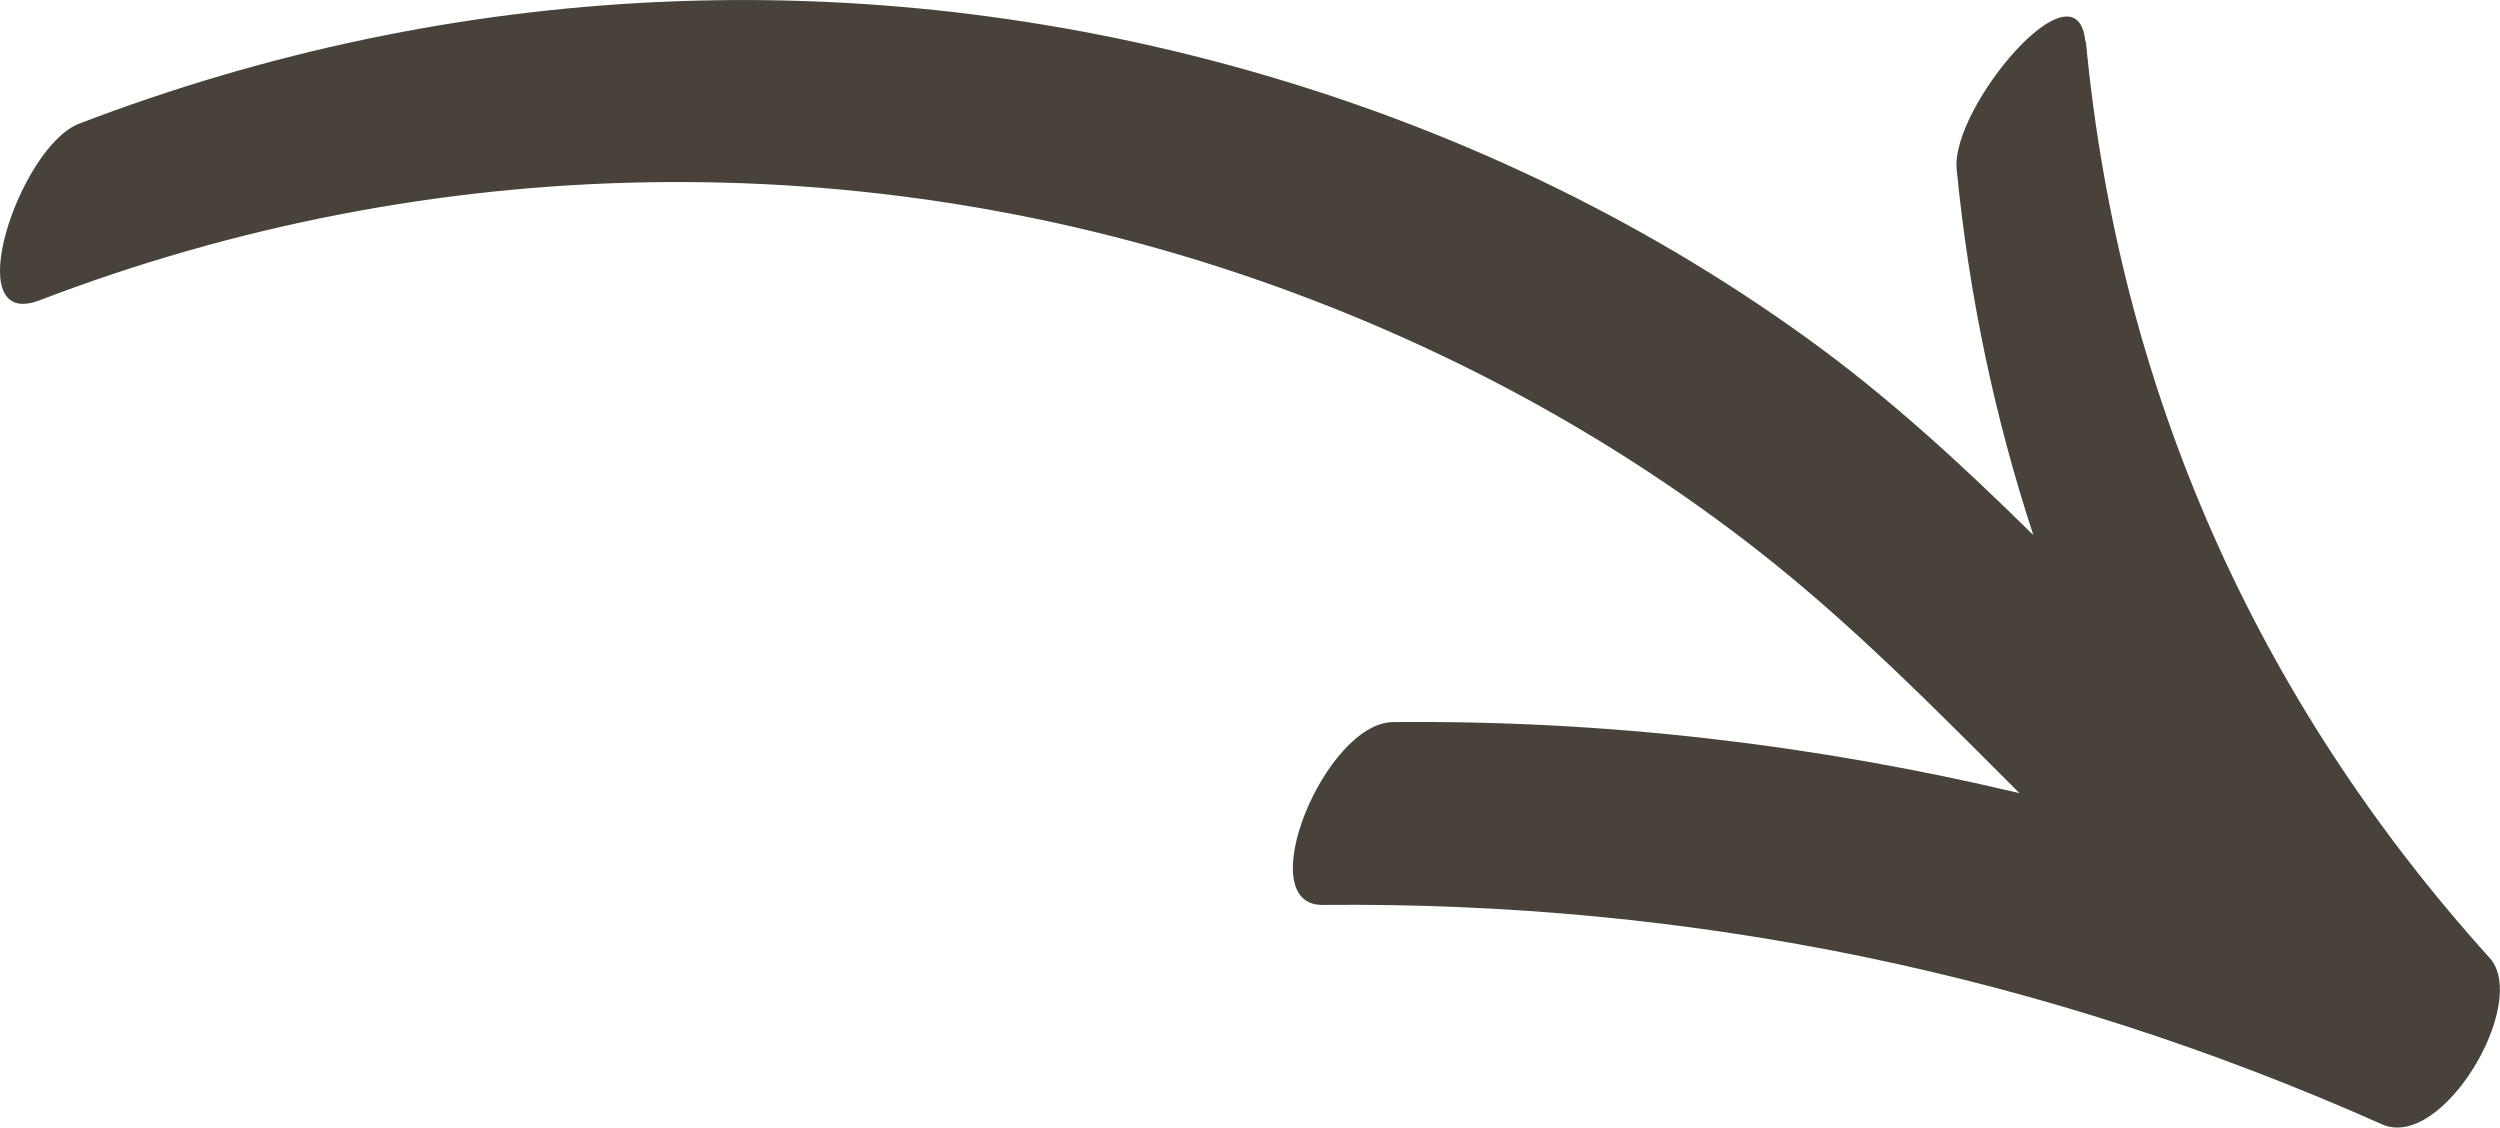
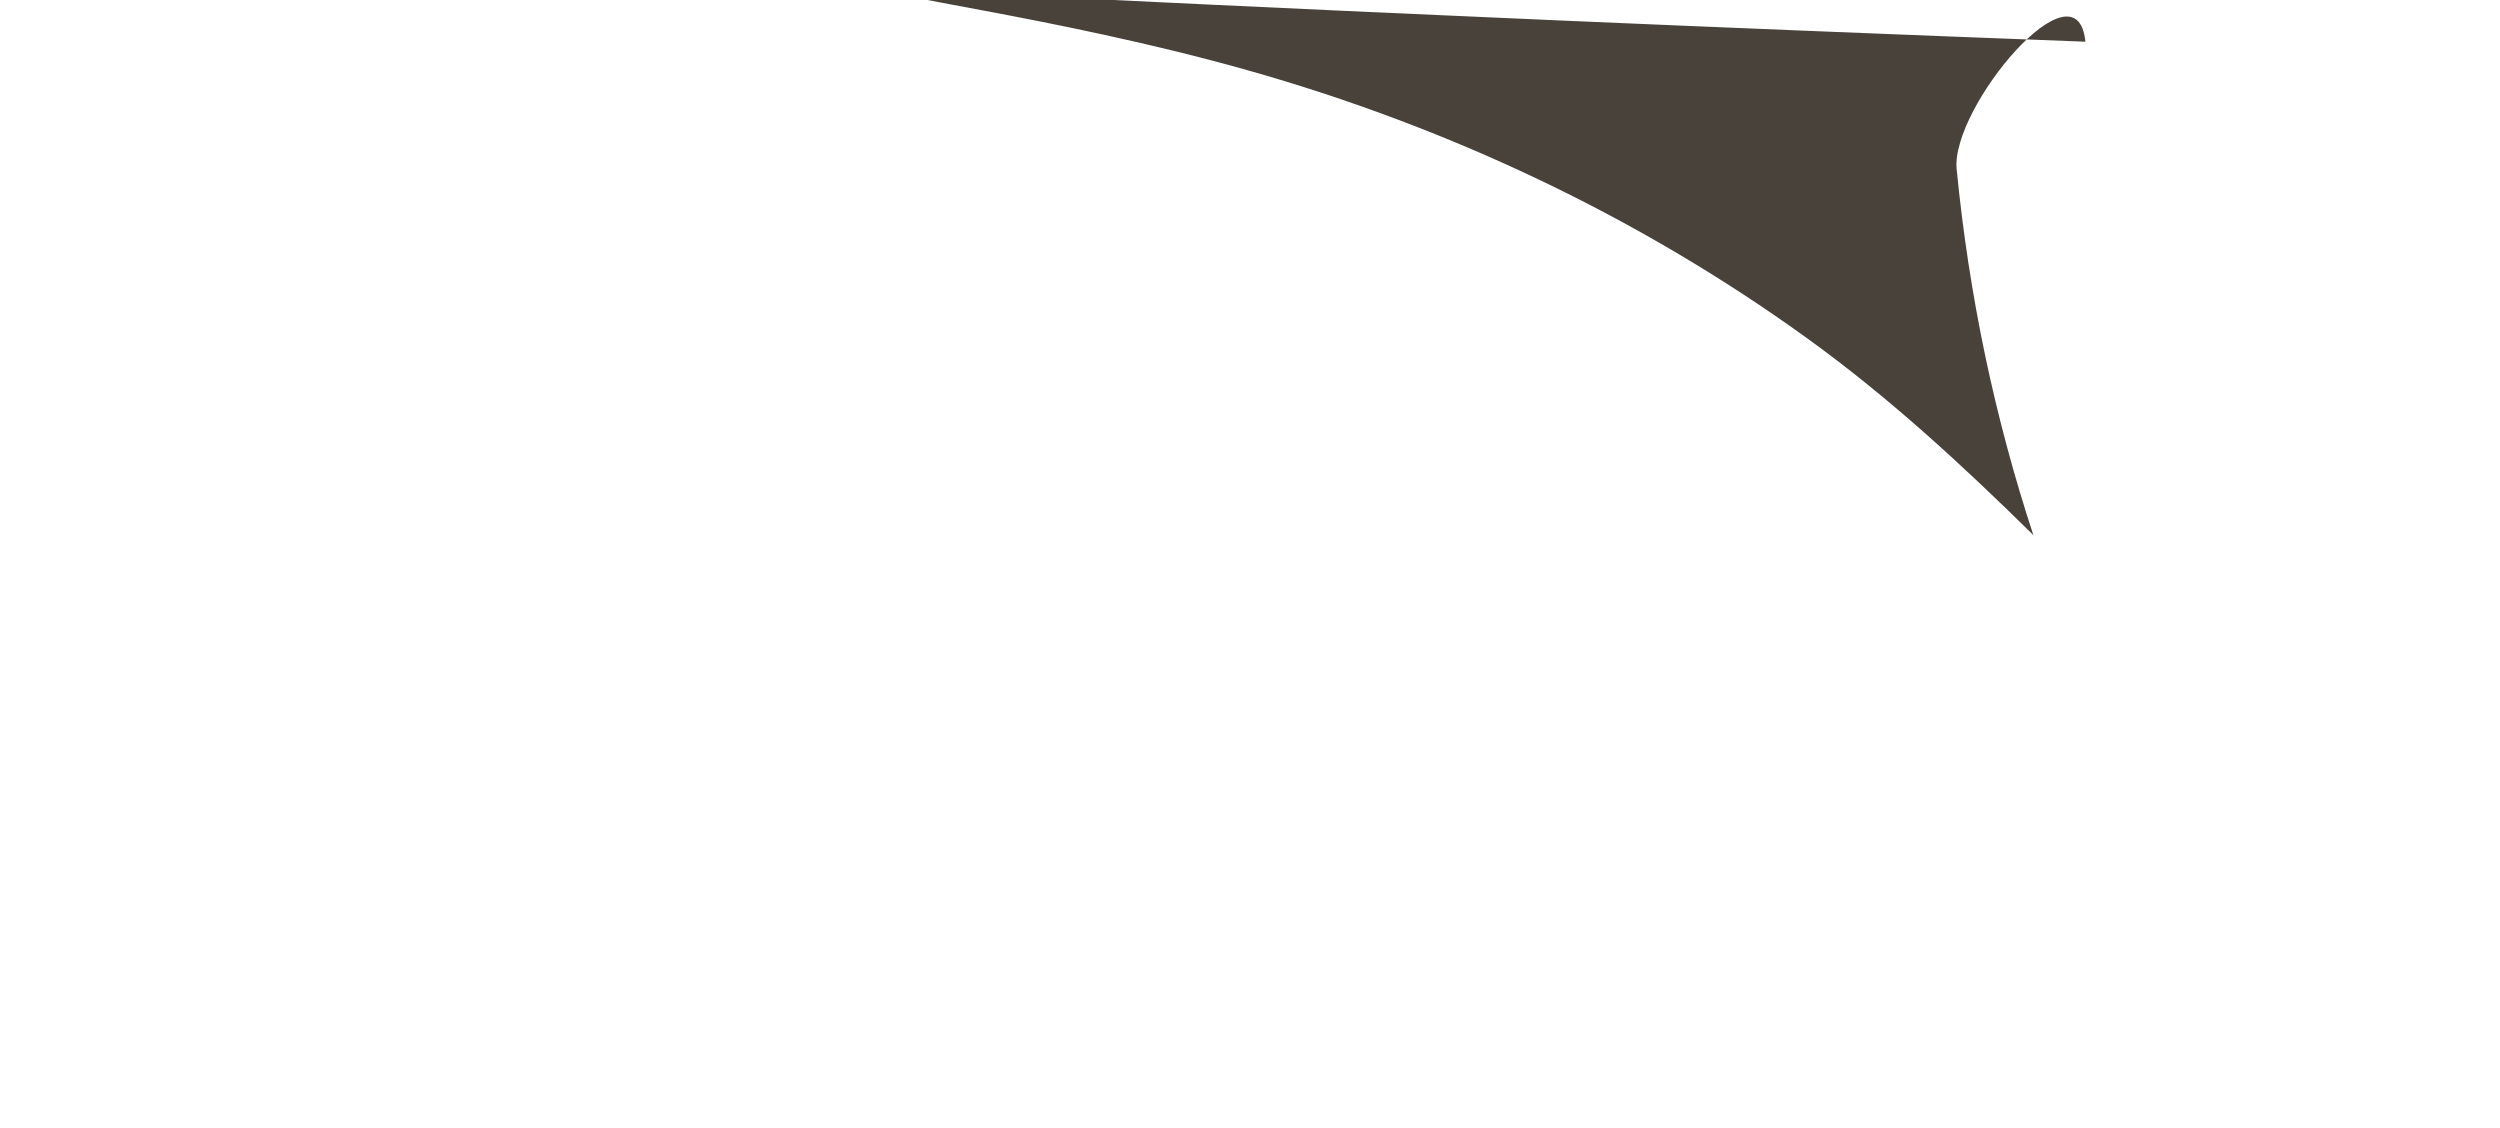
<svg xmlns="http://www.w3.org/2000/svg" id="Layer_2" viewBox="0 0 48.54 21.9">
  <g id="arrows">
-     <path d="m40.5.81c.64,6.75,3.3,12.76,7.84,17.79.78.87-.92,3.75-2.09,3.23-6.56-2.92-13.4-4.33-20.57-4.26-1.41.01.04-3.54,1.37-3.55,4.15-.04,8.2.44,12.16,1.38-1.64-1.64-3.26-3.29-5.09-4.72-2.88-2.25-6.15-4-9.6-5.21-7.72-2.71-16.13-2.56-23.75.36-1.6.61-.39-2.99.77-3.43C8.82-.39,16.69-.76,24.21,1.36c3.9,1.1,7.6,2.84,10.88,5.21,1.58,1.14,3.01,2.46,4.39,3.82-.75-2.28-1.25-4.65-1.49-7.11-.11-1.2,2.34-4.11,2.5-2.47Z" style="fill:#48423b;" />
+     <path d="m40.5.81C8.82-.39,16.69-.76,24.21,1.36c3.9,1.1,7.6,2.84,10.88,5.21,1.58,1.14,3.01,2.46,4.39,3.82-.75-2.28-1.25-4.65-1.49-7.11-.11-1.2,2.34-4.11,2.5-2.47Z" style="fill:#48423b;" />
  </g>
</svg>